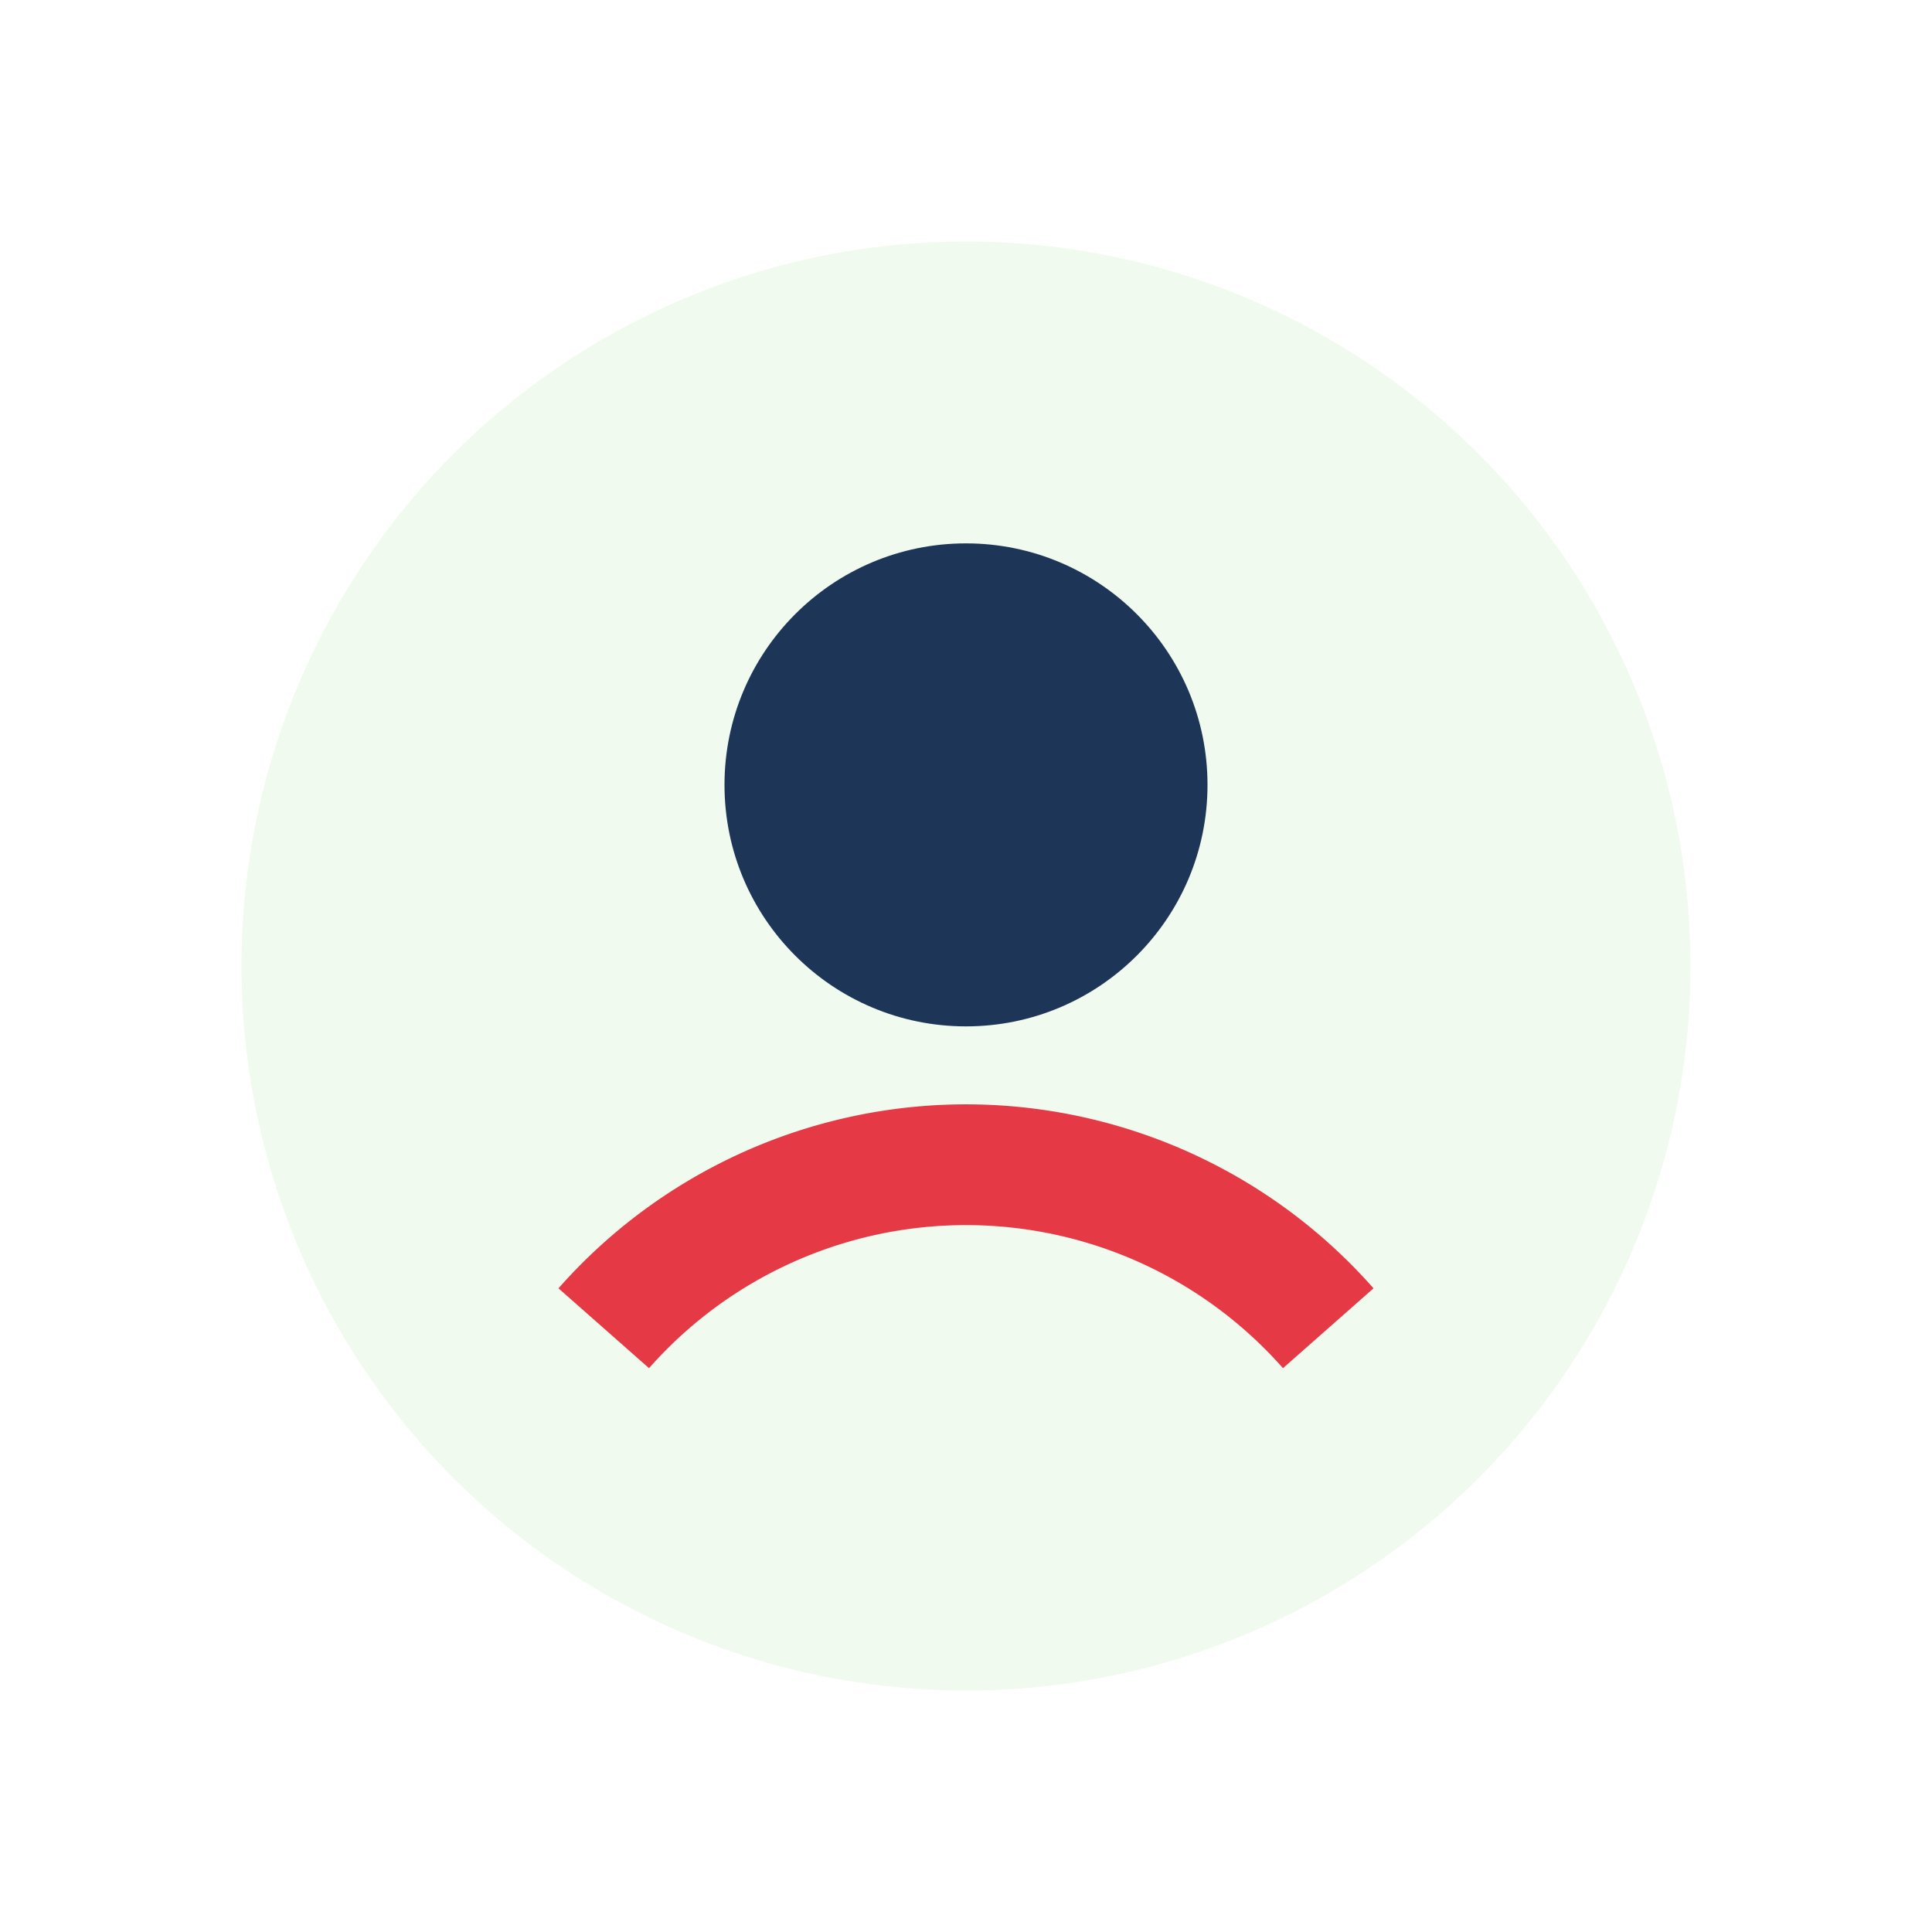
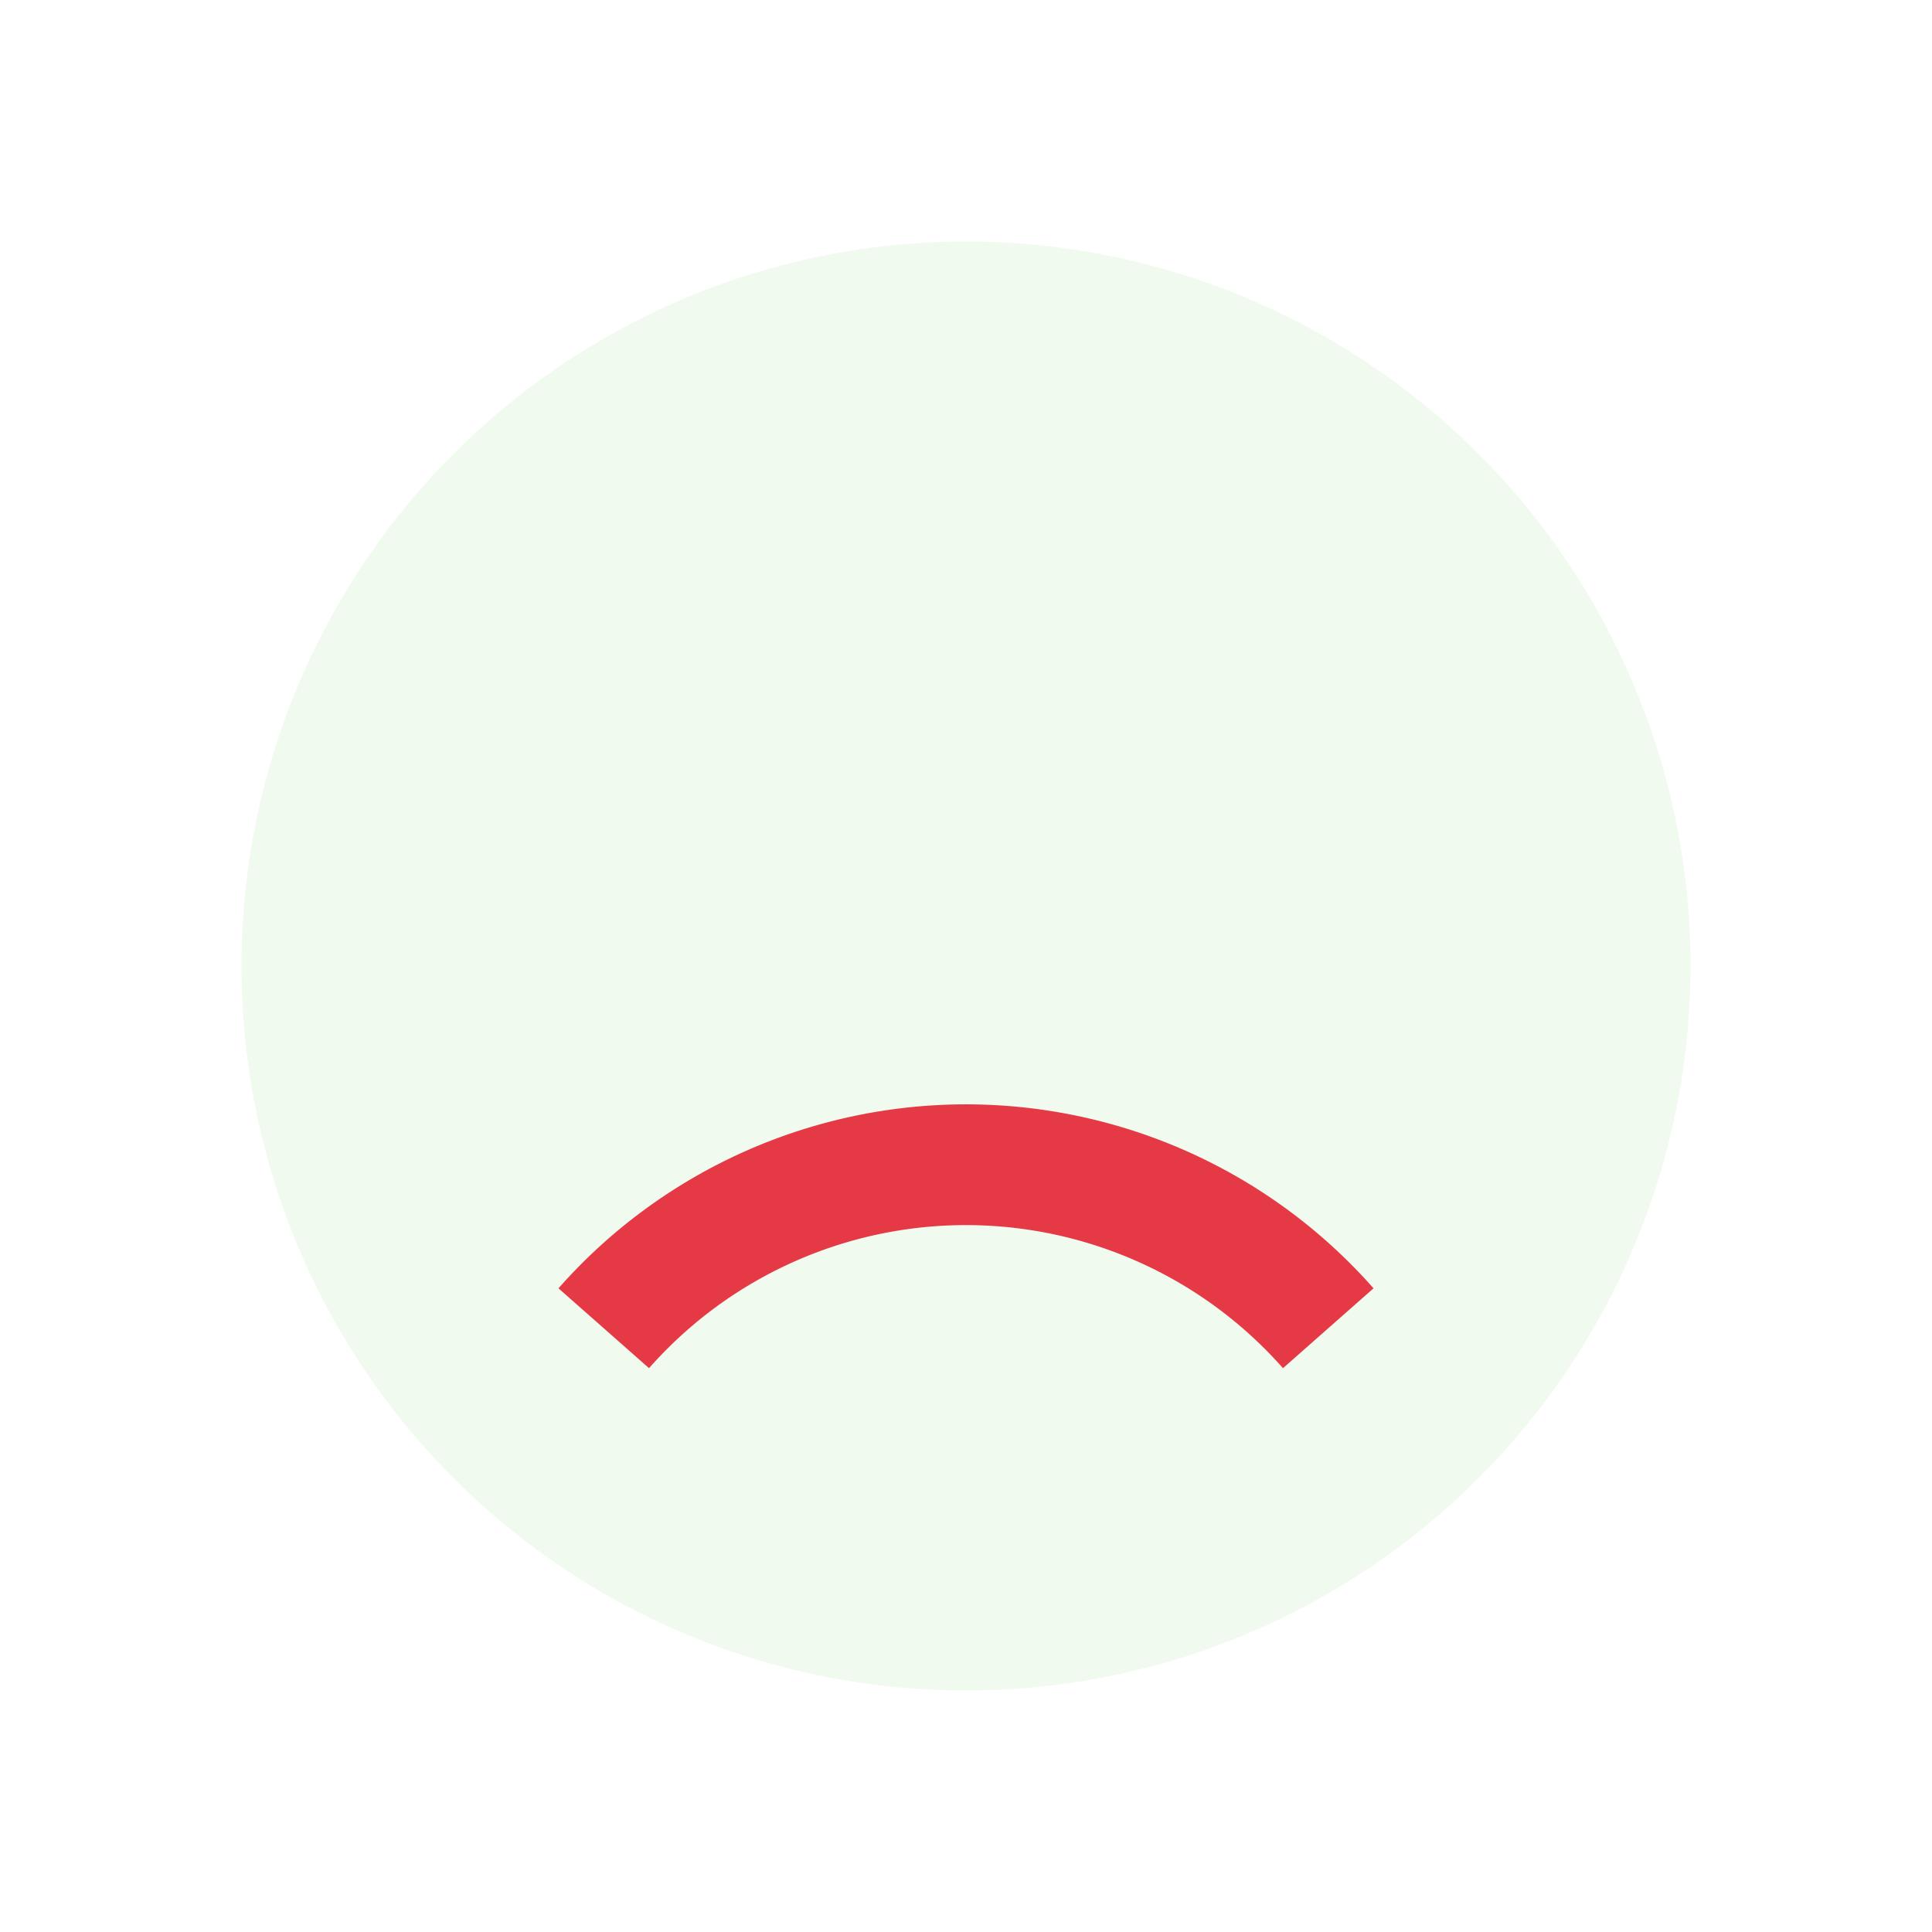
<svg xmlns="http://www.w3.org/2000/svg" width="32" height="32" viewBox="0 0 32 32">
  <circle cx="16" cy="16" r="12" fill="#F1FAEE" />
  <path d="M10 22a8 8 0 0 1 12 0" stroke="#E63946" stroke-width="2" fill="none" />
-   <circle cx="16" cy="13" r="4" fill="#1D3557" />
</svg>